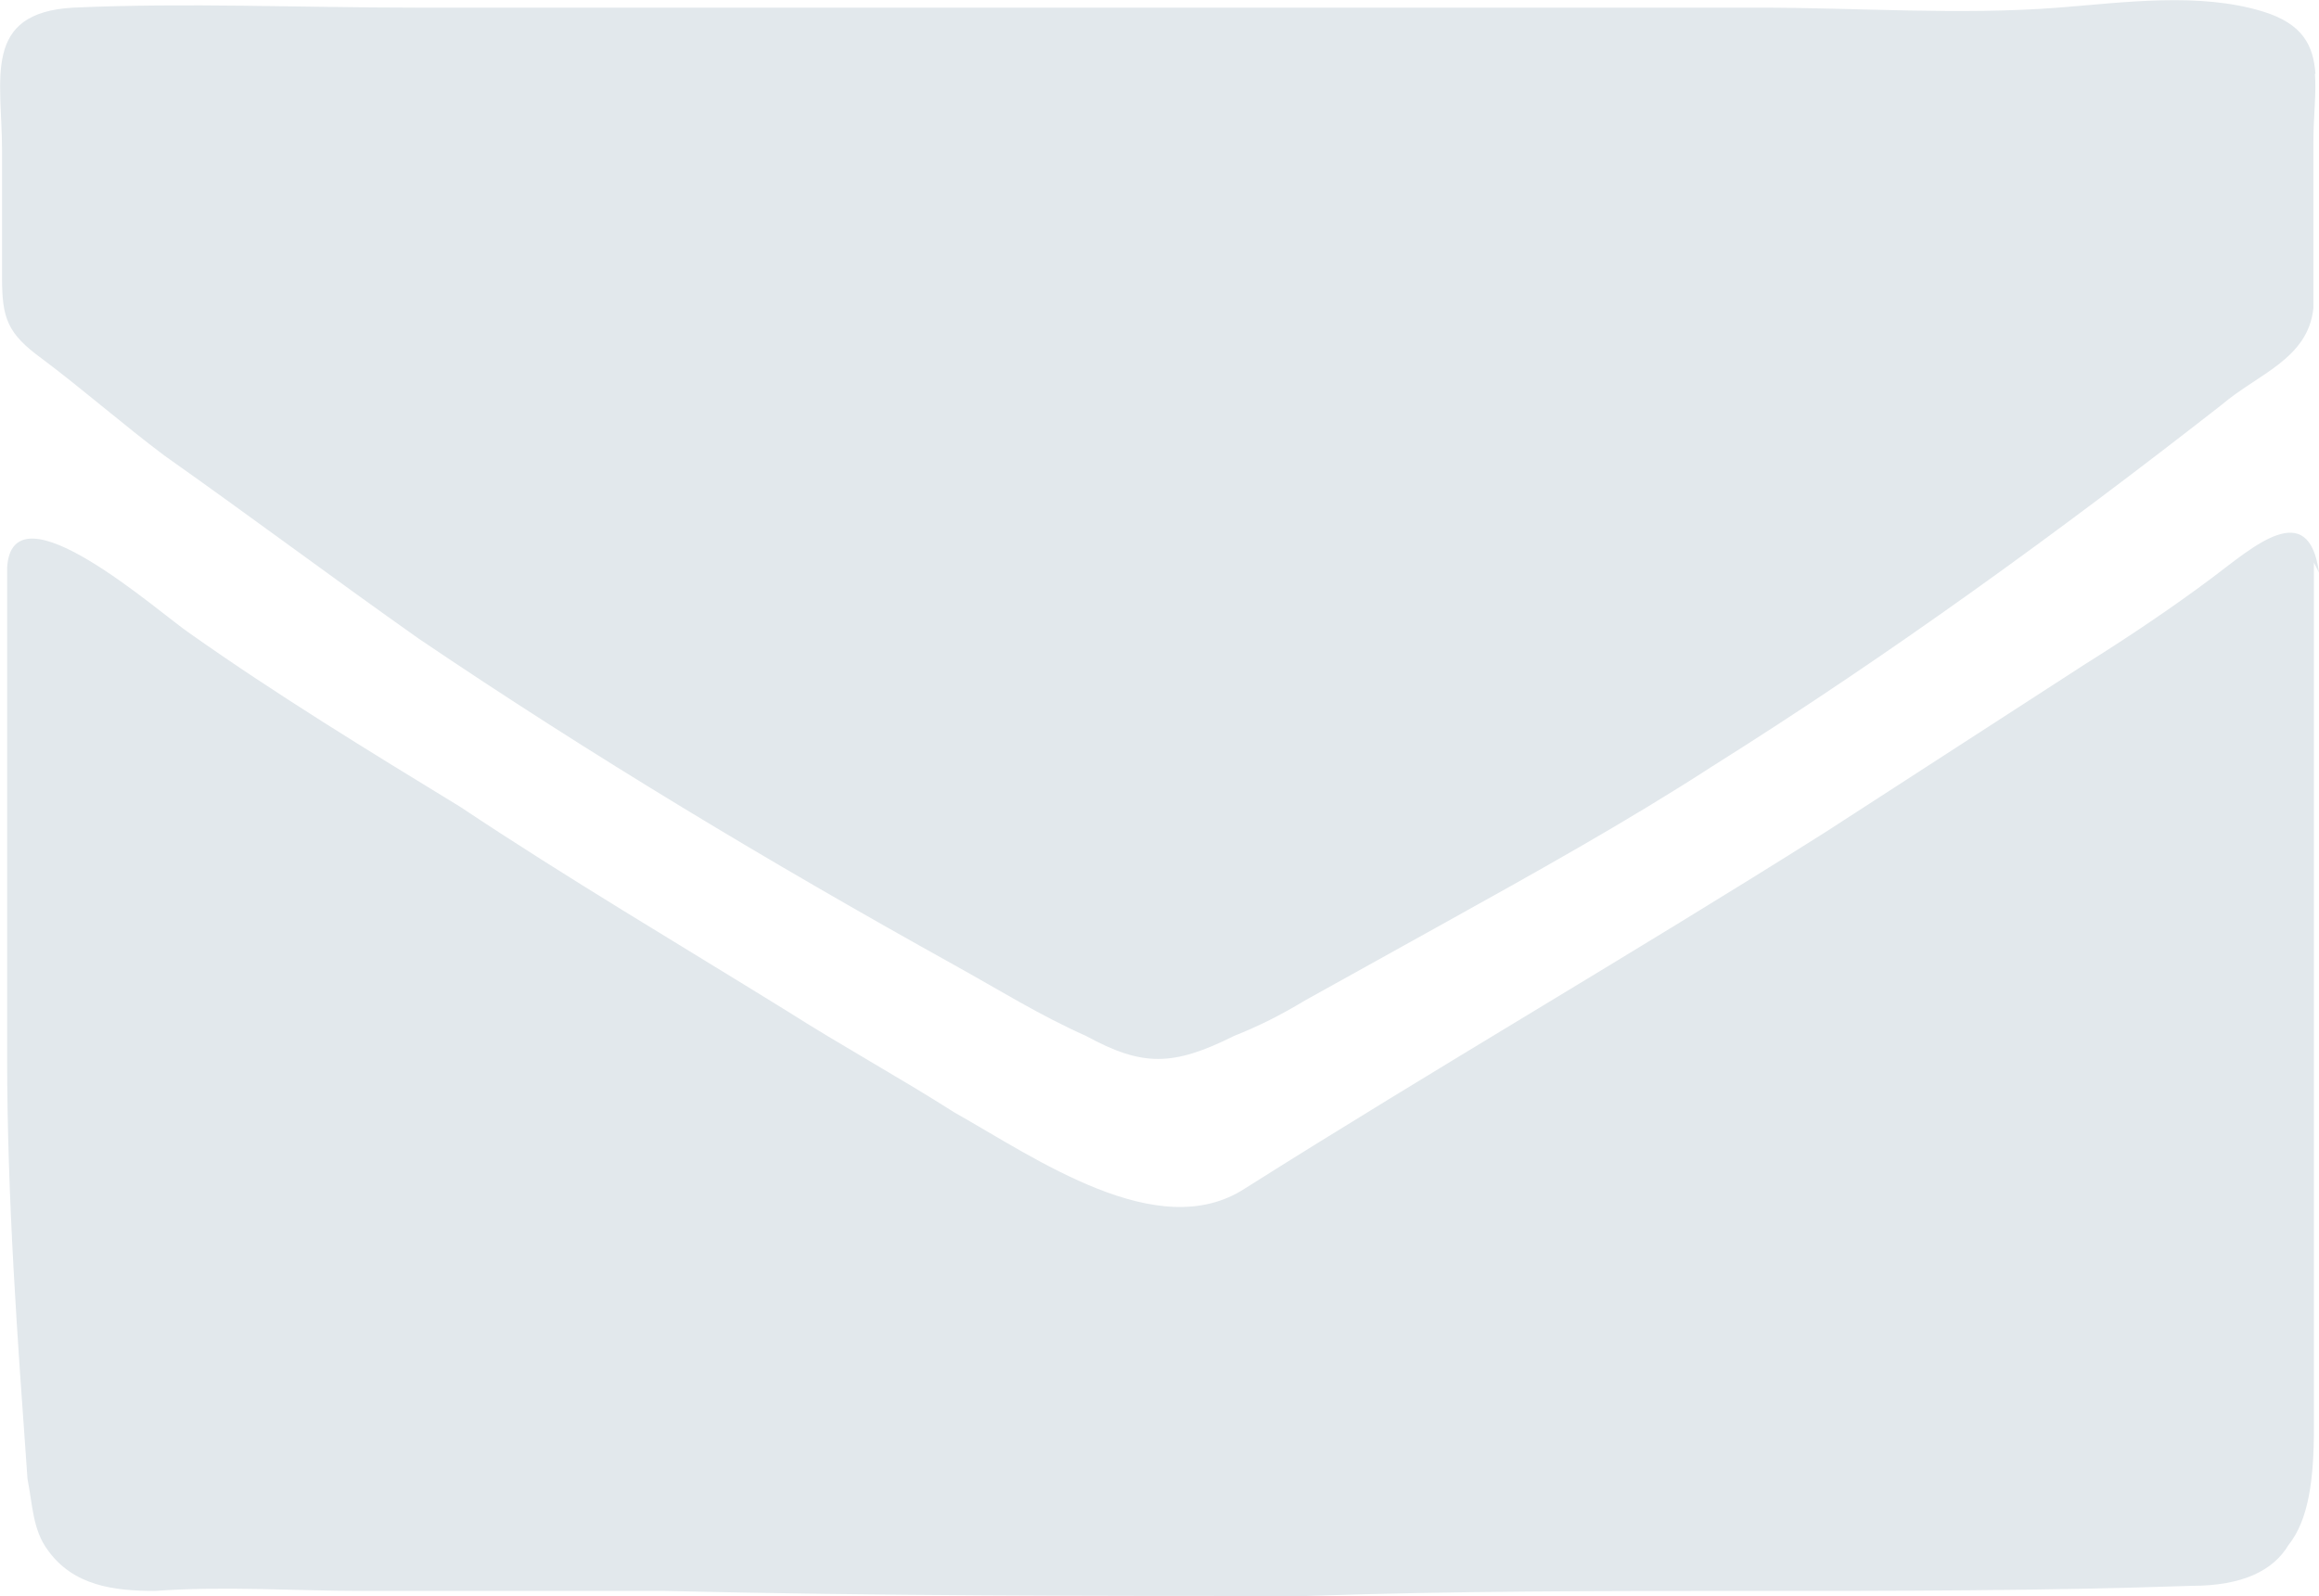
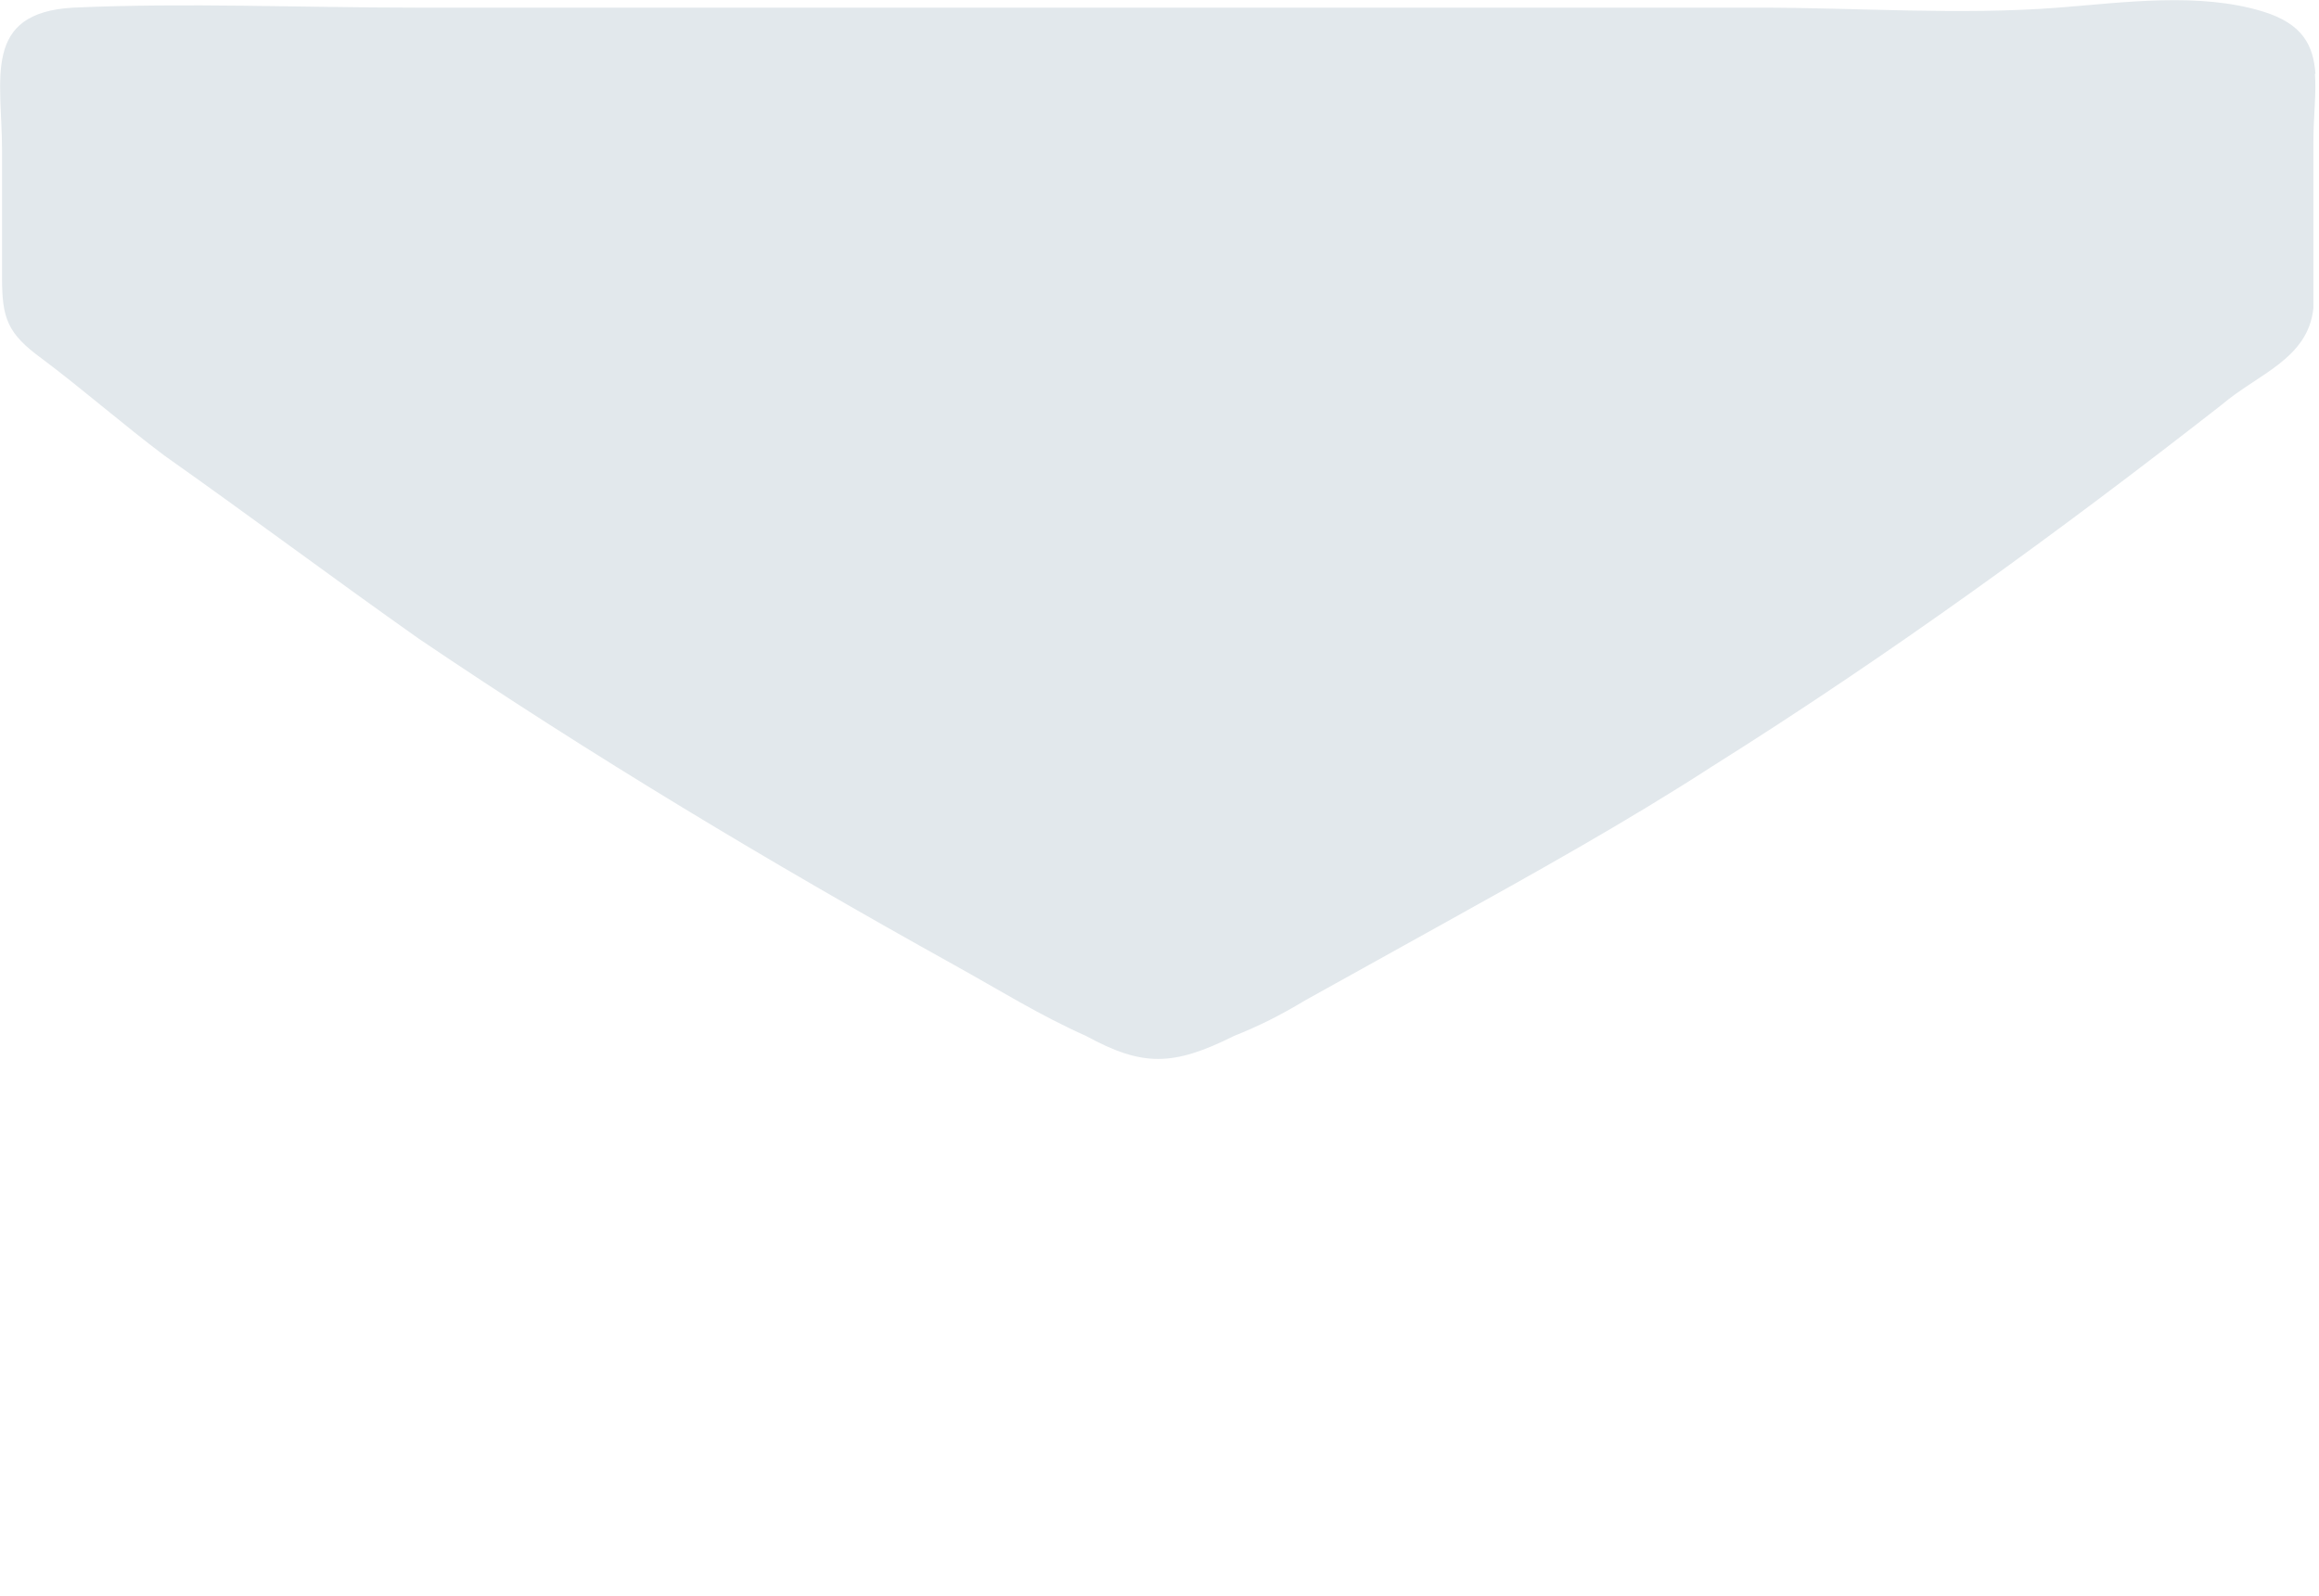
<svg xmlns="http://www.w3.org/2000/svg" id="Layer_2" data-name="Layer 2" viewBox="0 0 45.54 31.35">
  <defs>
    <style>
      .cls-1 {
        fill: #e2e8ec;
      }
    </style>
  </defs>
  <g id="Layer_1-2" data-name="Layer 1">
    <g>
      <path class="cls-1" d="M45.46,1.45c.03.39-.03.84-.03,1.34,0,1.02,0,2.04,0,3.06v.2c-.1,1-1.1,1.3-1.8,1.9-3.2,2.5-6.5,4.9-10,7.1-1.7,1.1-3.5,2.1-5.3,3.1-.9.5-1.8,1-2.7,1.5-.5.3-.9.5-1.4.7-1.2.6-1.8.6-2.9,0-.9-.4-1.7-.9-2.6-1.4-3.6-2-7.1-4.1-10.5-6.4-1.7-1.2-3.3-2.4-5-3.6-.8-.6-1.6-1.3-2.4-1.9C.14,6.55.04,6.25.04,5.45v-2.5C.04,1.55-.36.25,1.44.15,3.64.05,5.94.15,8.14.15h26.4c1.94,0,3.95.15,5.88,0,1.29-.1,2.77-.31,4.03.08.77.24.98.66,1.02,1.22Z" />
-       <path class="cls-1" d="M45.44,11.05v17c0,1-.1,1.8-.5,2.3-.3.5-.9.8-1.9.8-5.8.2-11.6,0-17.4.2-4.2,0-8.4,0-12.6-.1h-5.9c-1.4,0-2.7-.1-4.1,0-.8,0-1.6-.1-2.1-.8-.3-.4-.3-.9-.4-1.4-.2-2.8-.4-5.5-.4-8.3v-9.6c.1-1.7,3,.9,3.6,1.3,1.7,1.2,3.5,2.3,5.3,3.4,2.1,1.4,4.3,2.7,6.4,4,1.1.7,2.2,1.3,3.3,2,1.6.9,4,2.6,5.7,1.5,3.8-2.4,7.6-4.6,11.4-7,1.7-1.1,3.4-2.2,5.1-3.3.8-.5,1.7-1.1,2.5-1.7s1.9-1.6,2.1-.1l-.1-.2Z" />
    </g>
  </g>
</svg>